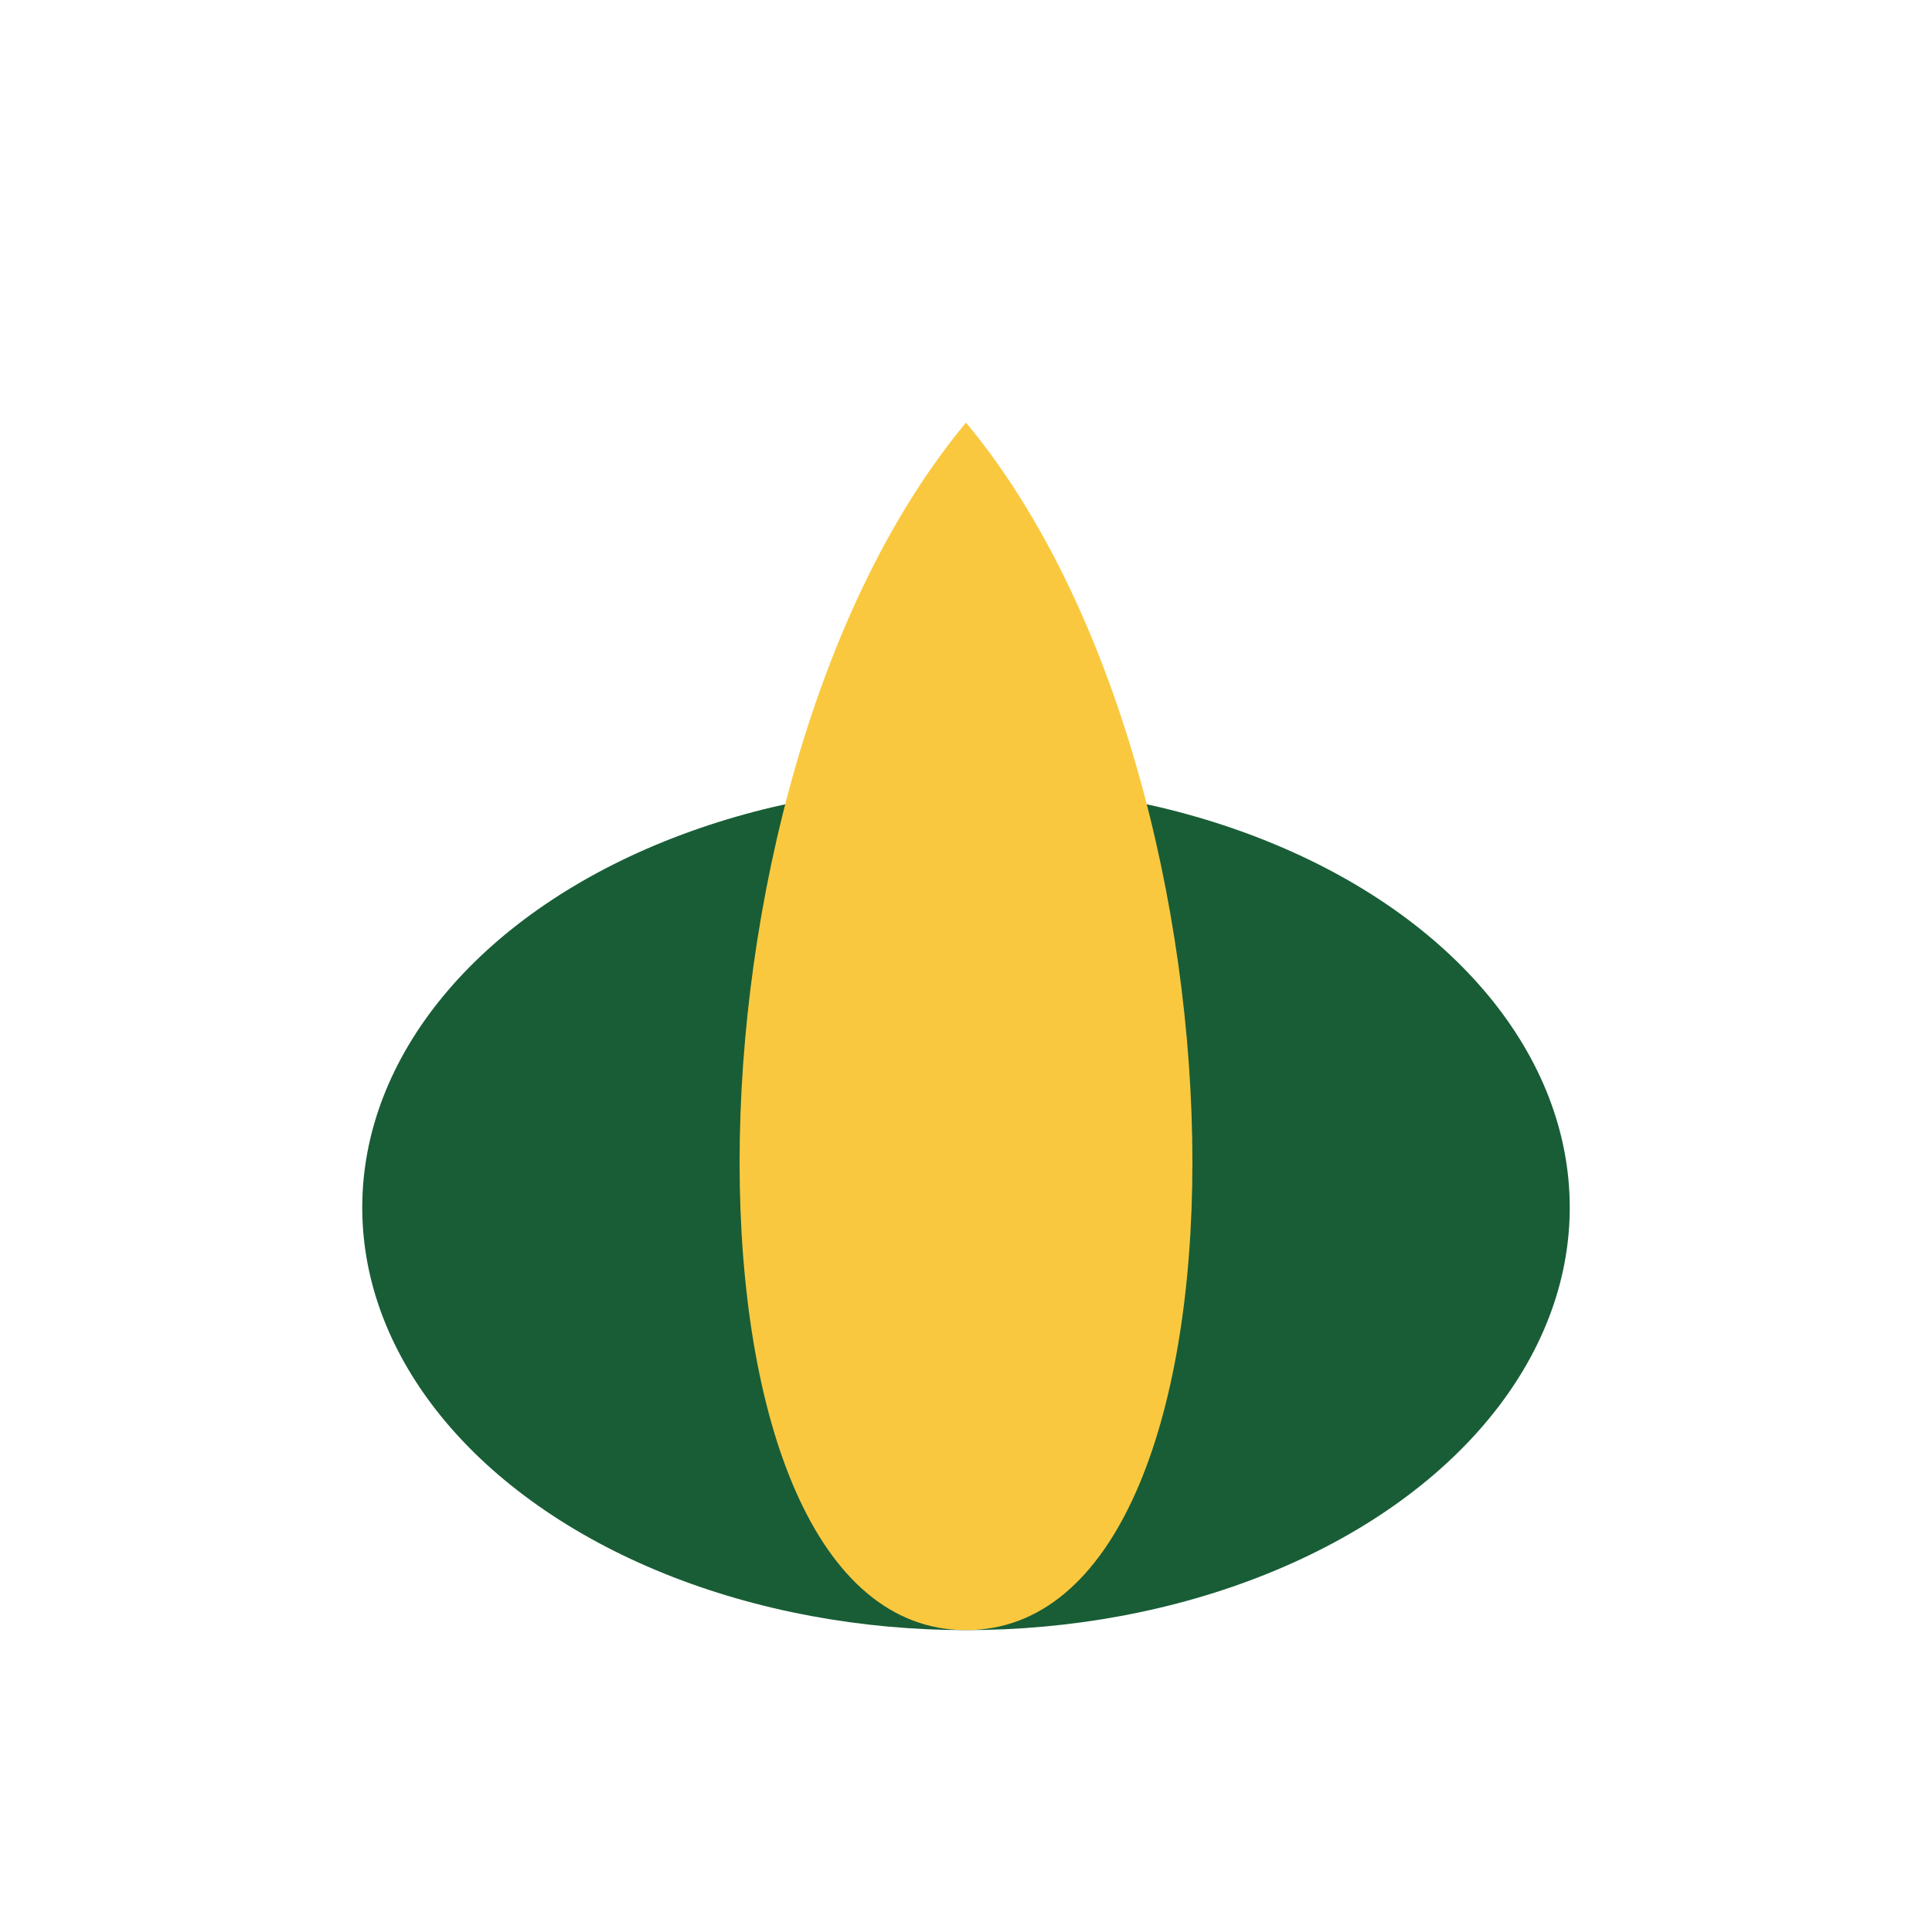
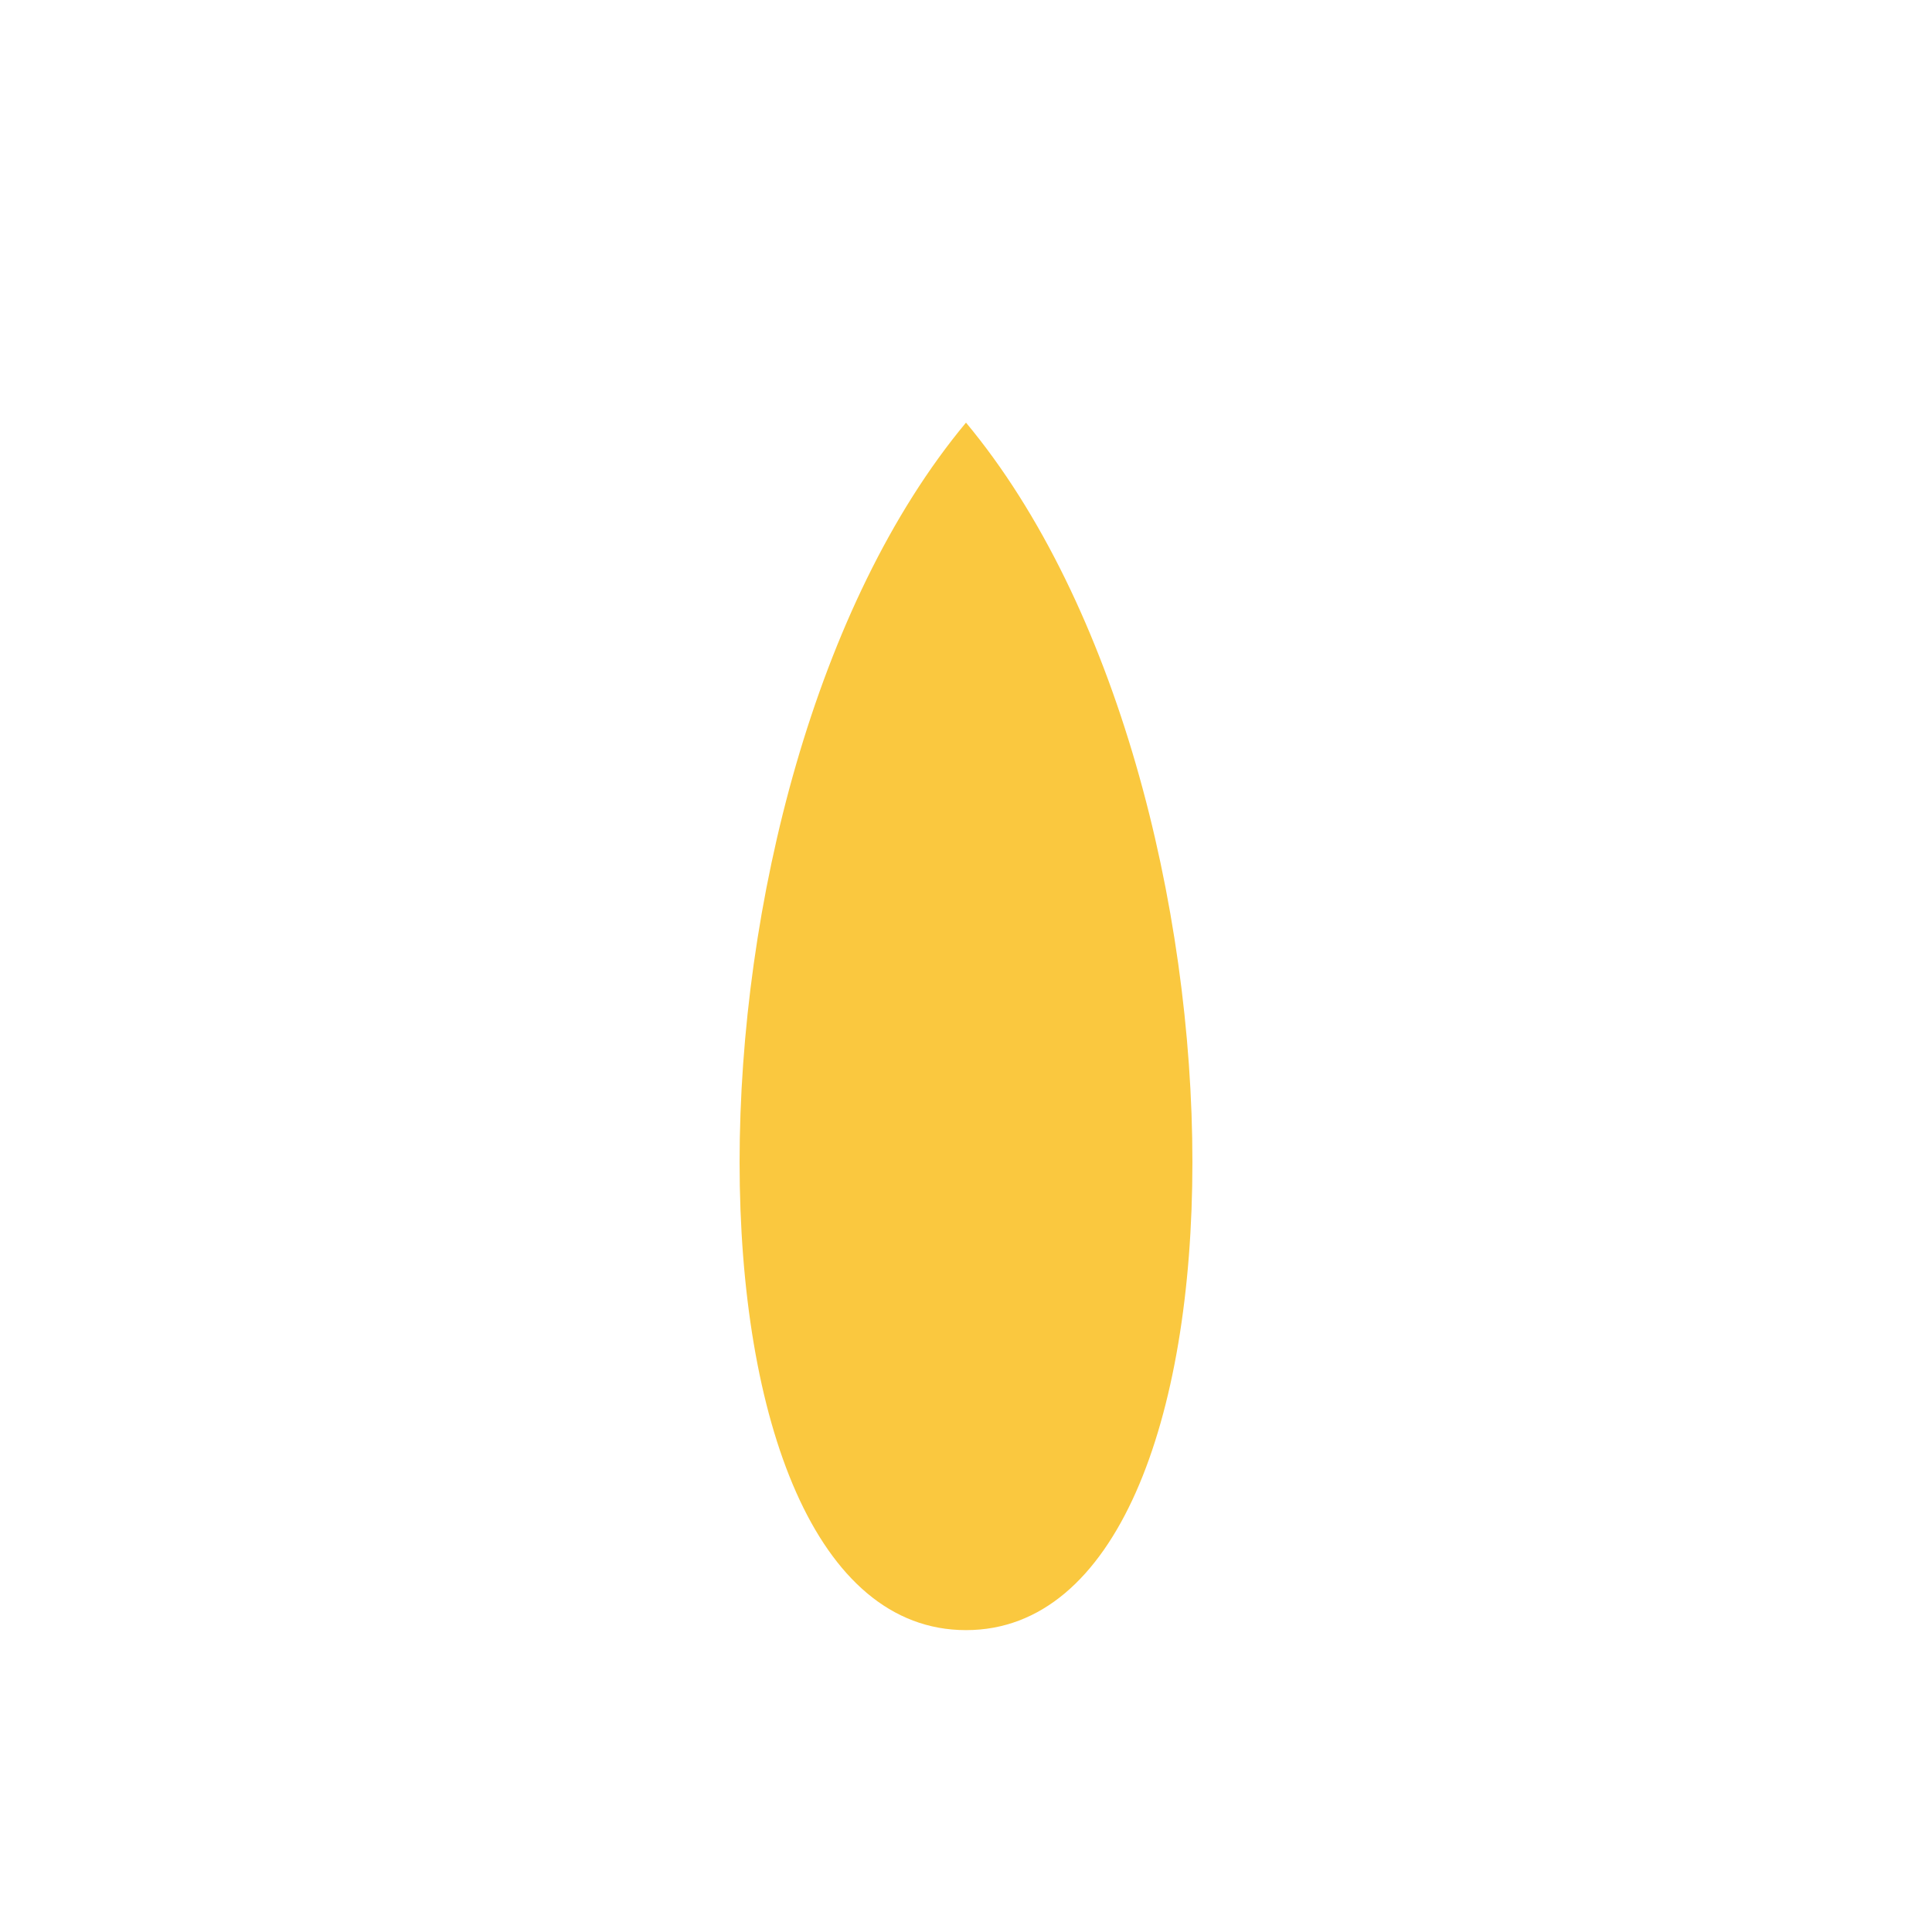
<svg xmlns="http://www.w3.org/2000/svg" width="32" height="32" viewBox="0 0 32 32">
-   <ellipse cx="16" cy="20" rx="10" ry="7" fill="#185D36" />
-   <path d="M16 7C21 13 21 27 16 27S11 13 16 7z" fill="#FAC83F" />
+   <path d="M16 7C21 13 21 27 16 27S11 13 16 7" fill="#FAC83F" />
</svg>